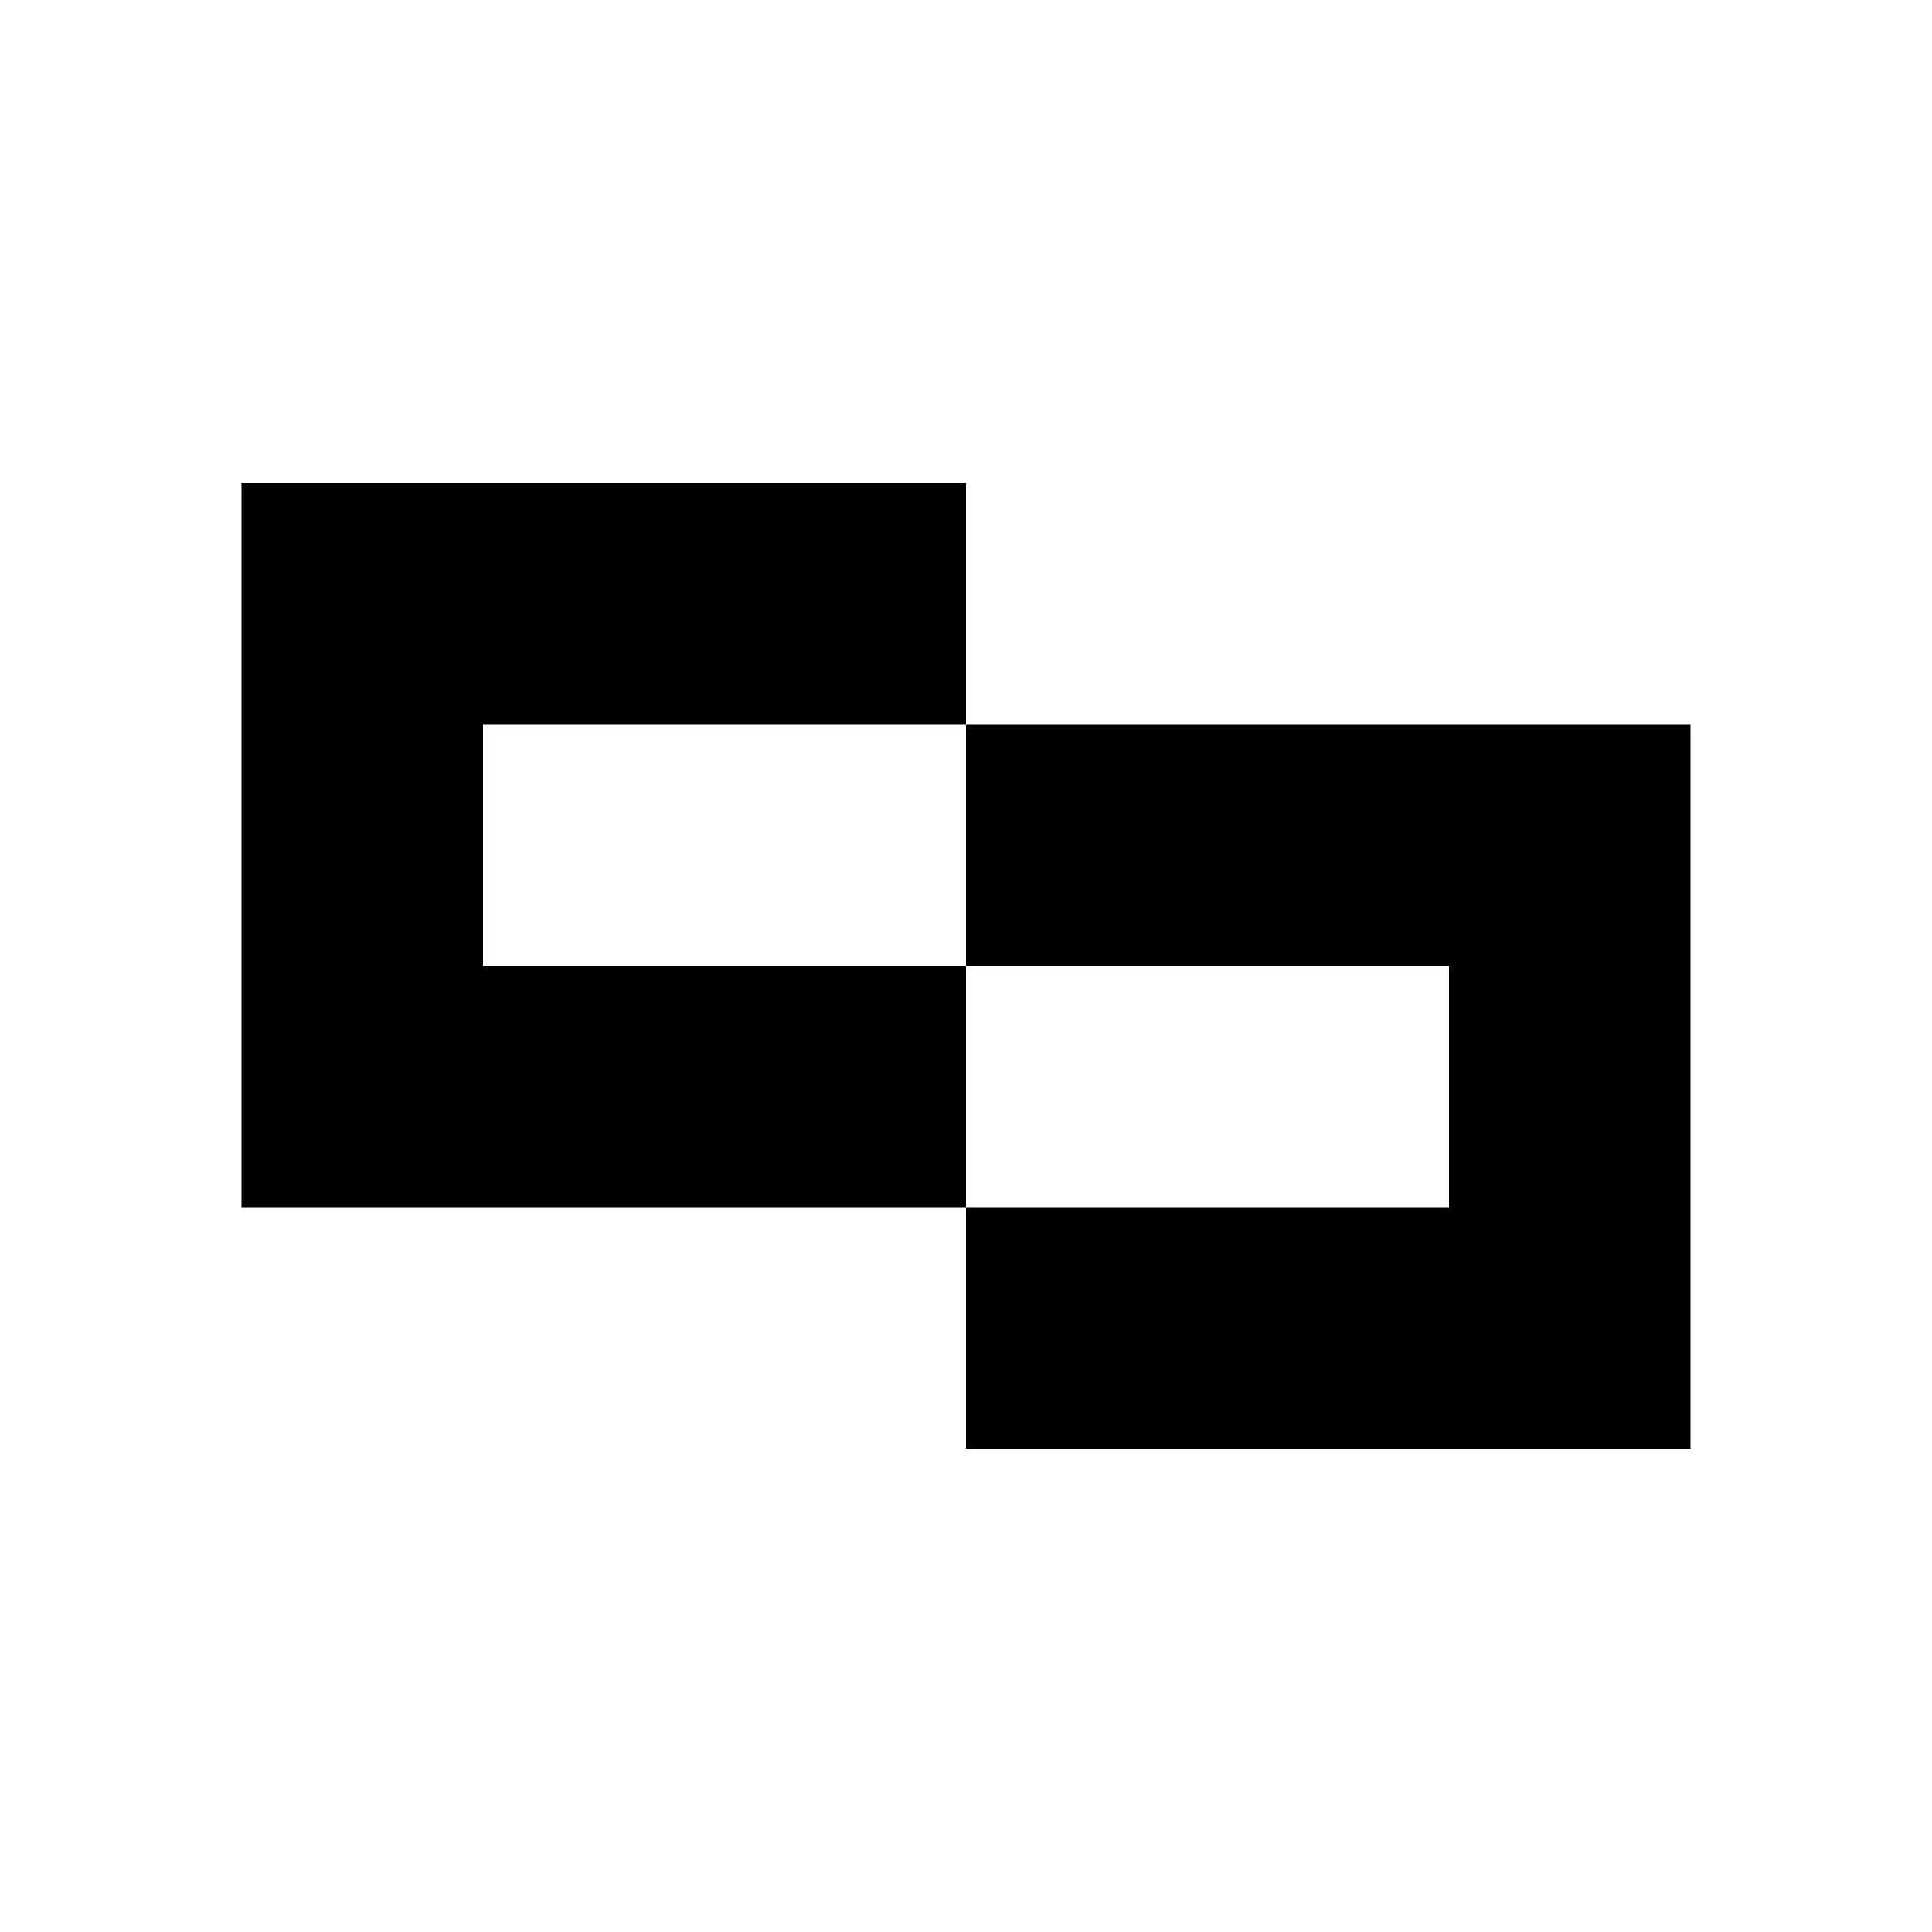
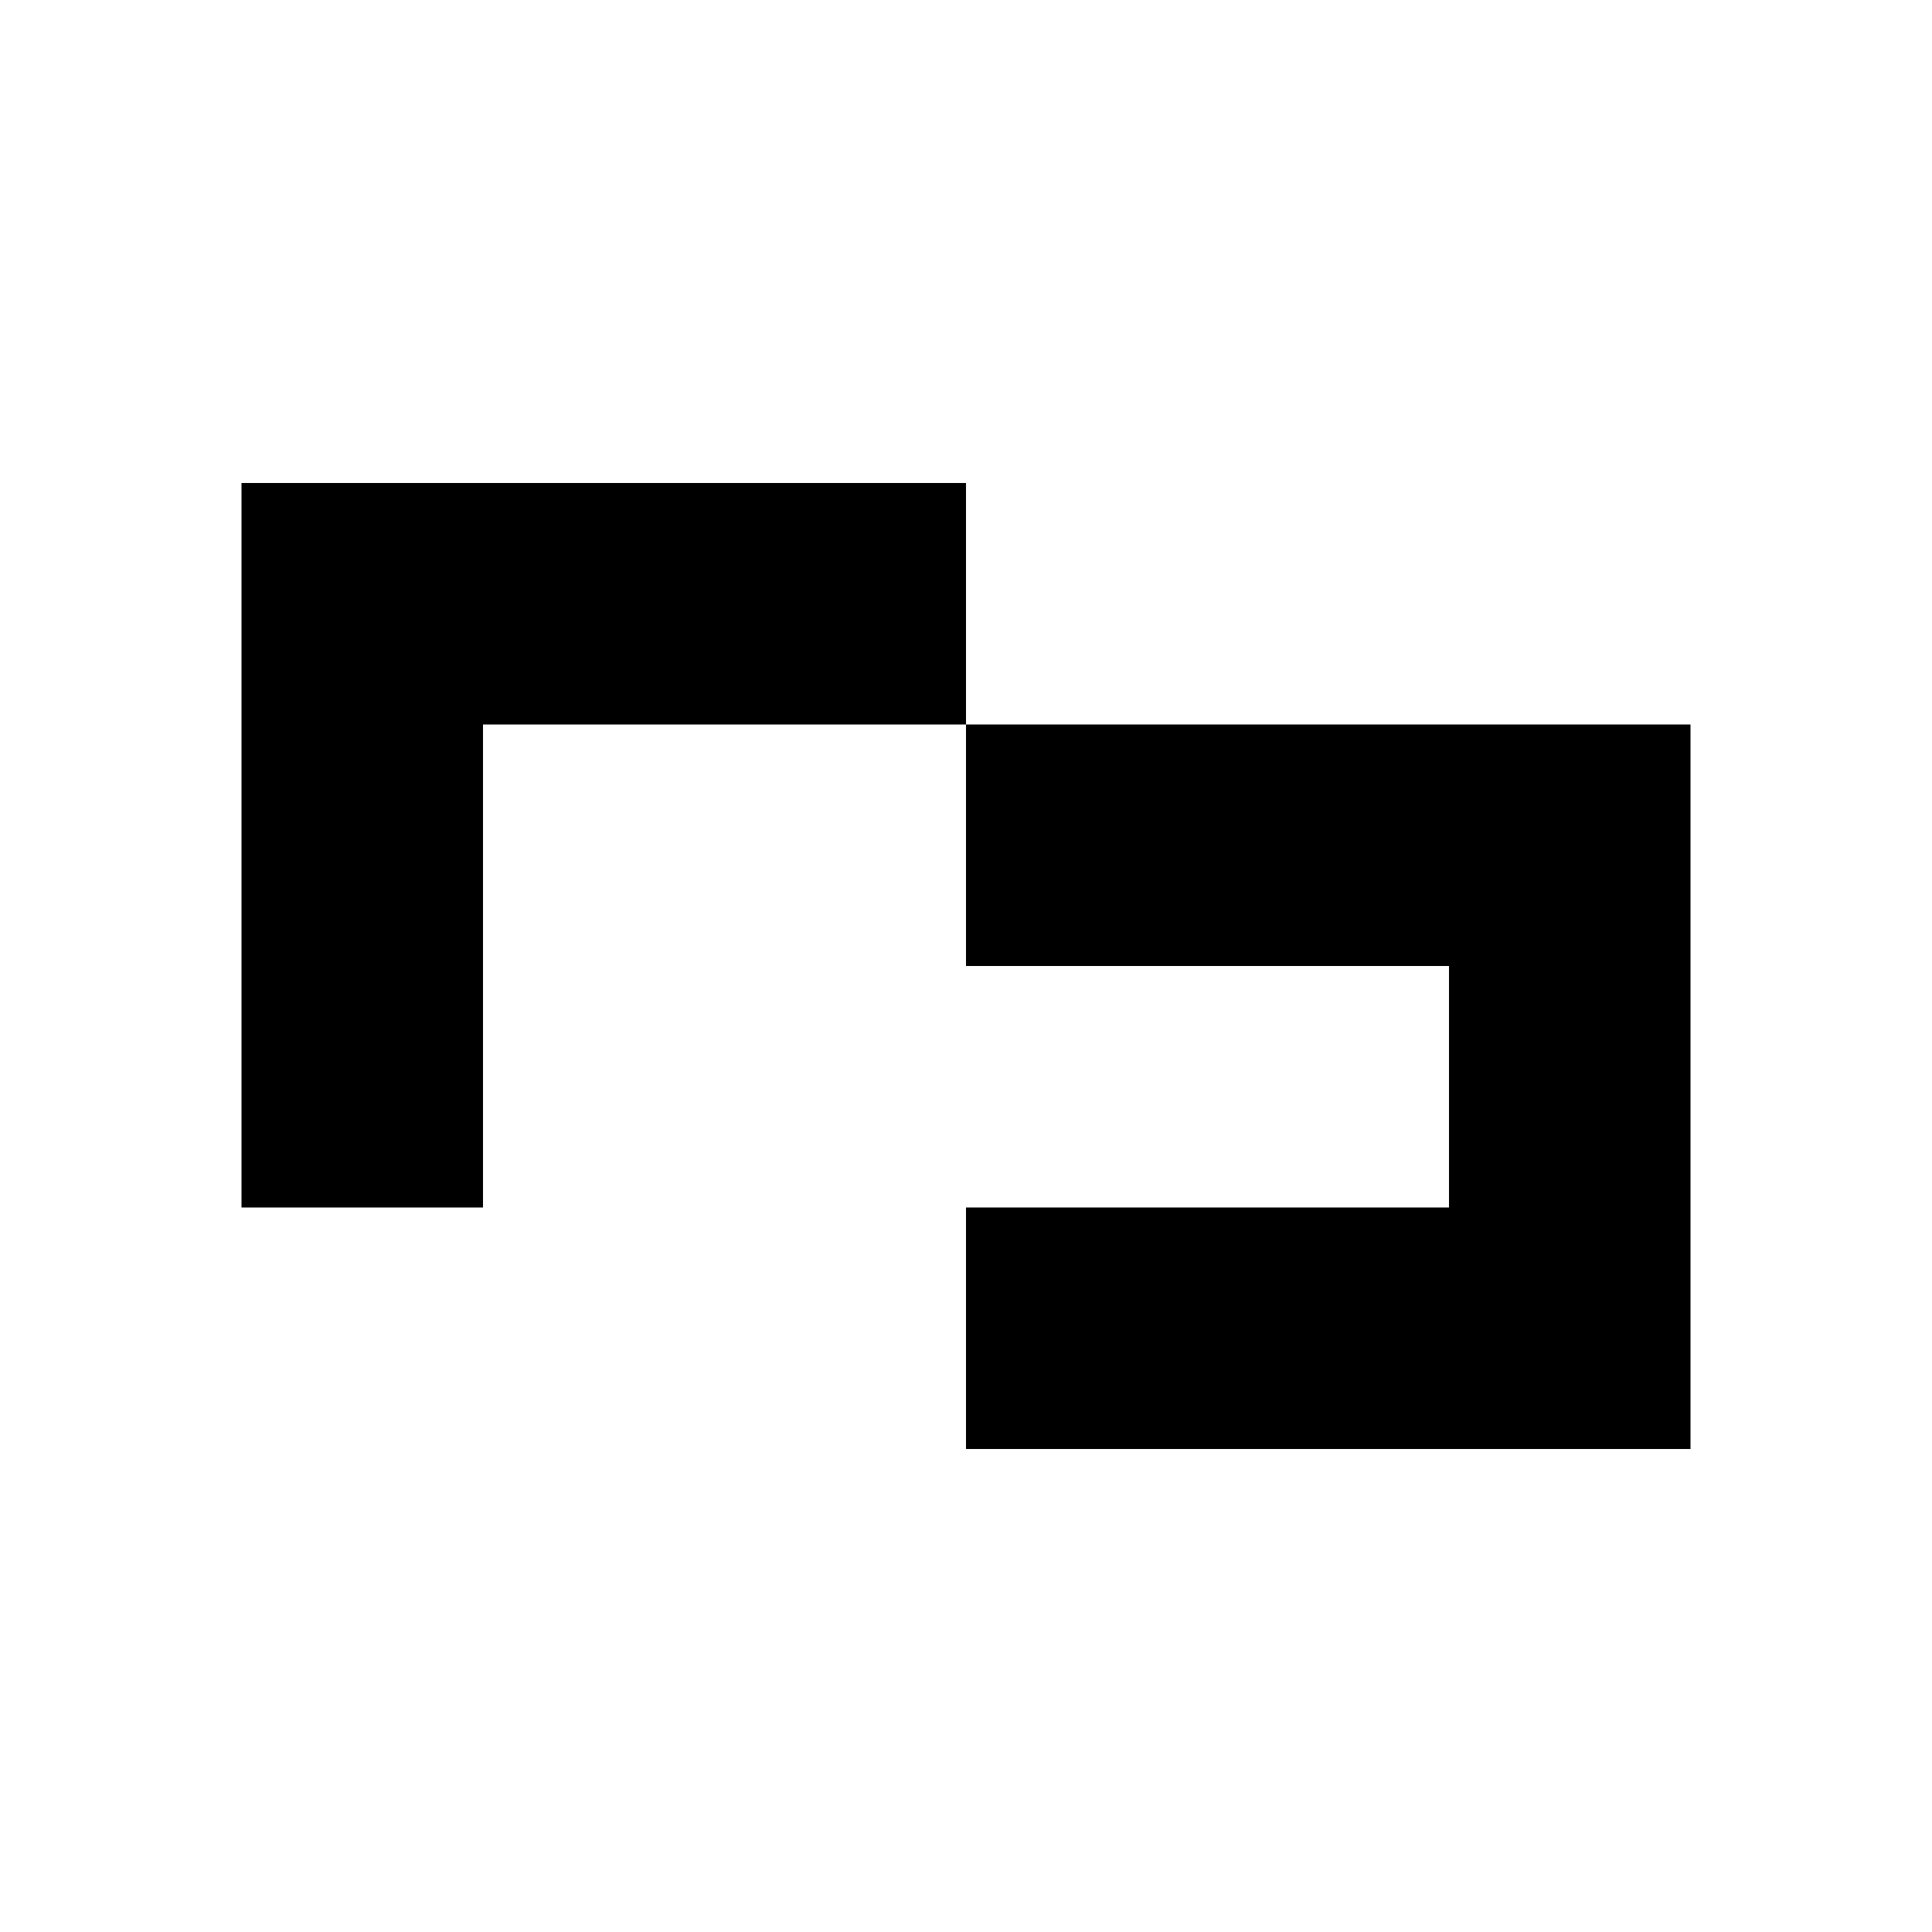
<svg xmlns="http://www.w3.org/2000/svg" fill="#000000" width="800px" height="800px" viewBox="0 0 32 32" version="1.1">
  <title>link</title>
-   <path d="M28 12v12h-12v-4h8v-4h-8v-4h12zM8 16v-4h8v-4h-12v12h12v-4h-8z" />
+   <path d="M28 12v12h-12v-4h8v-4h-8v-4h12zM8 16v-4h8v-4h-12v12h12h-8z" />
</svg>